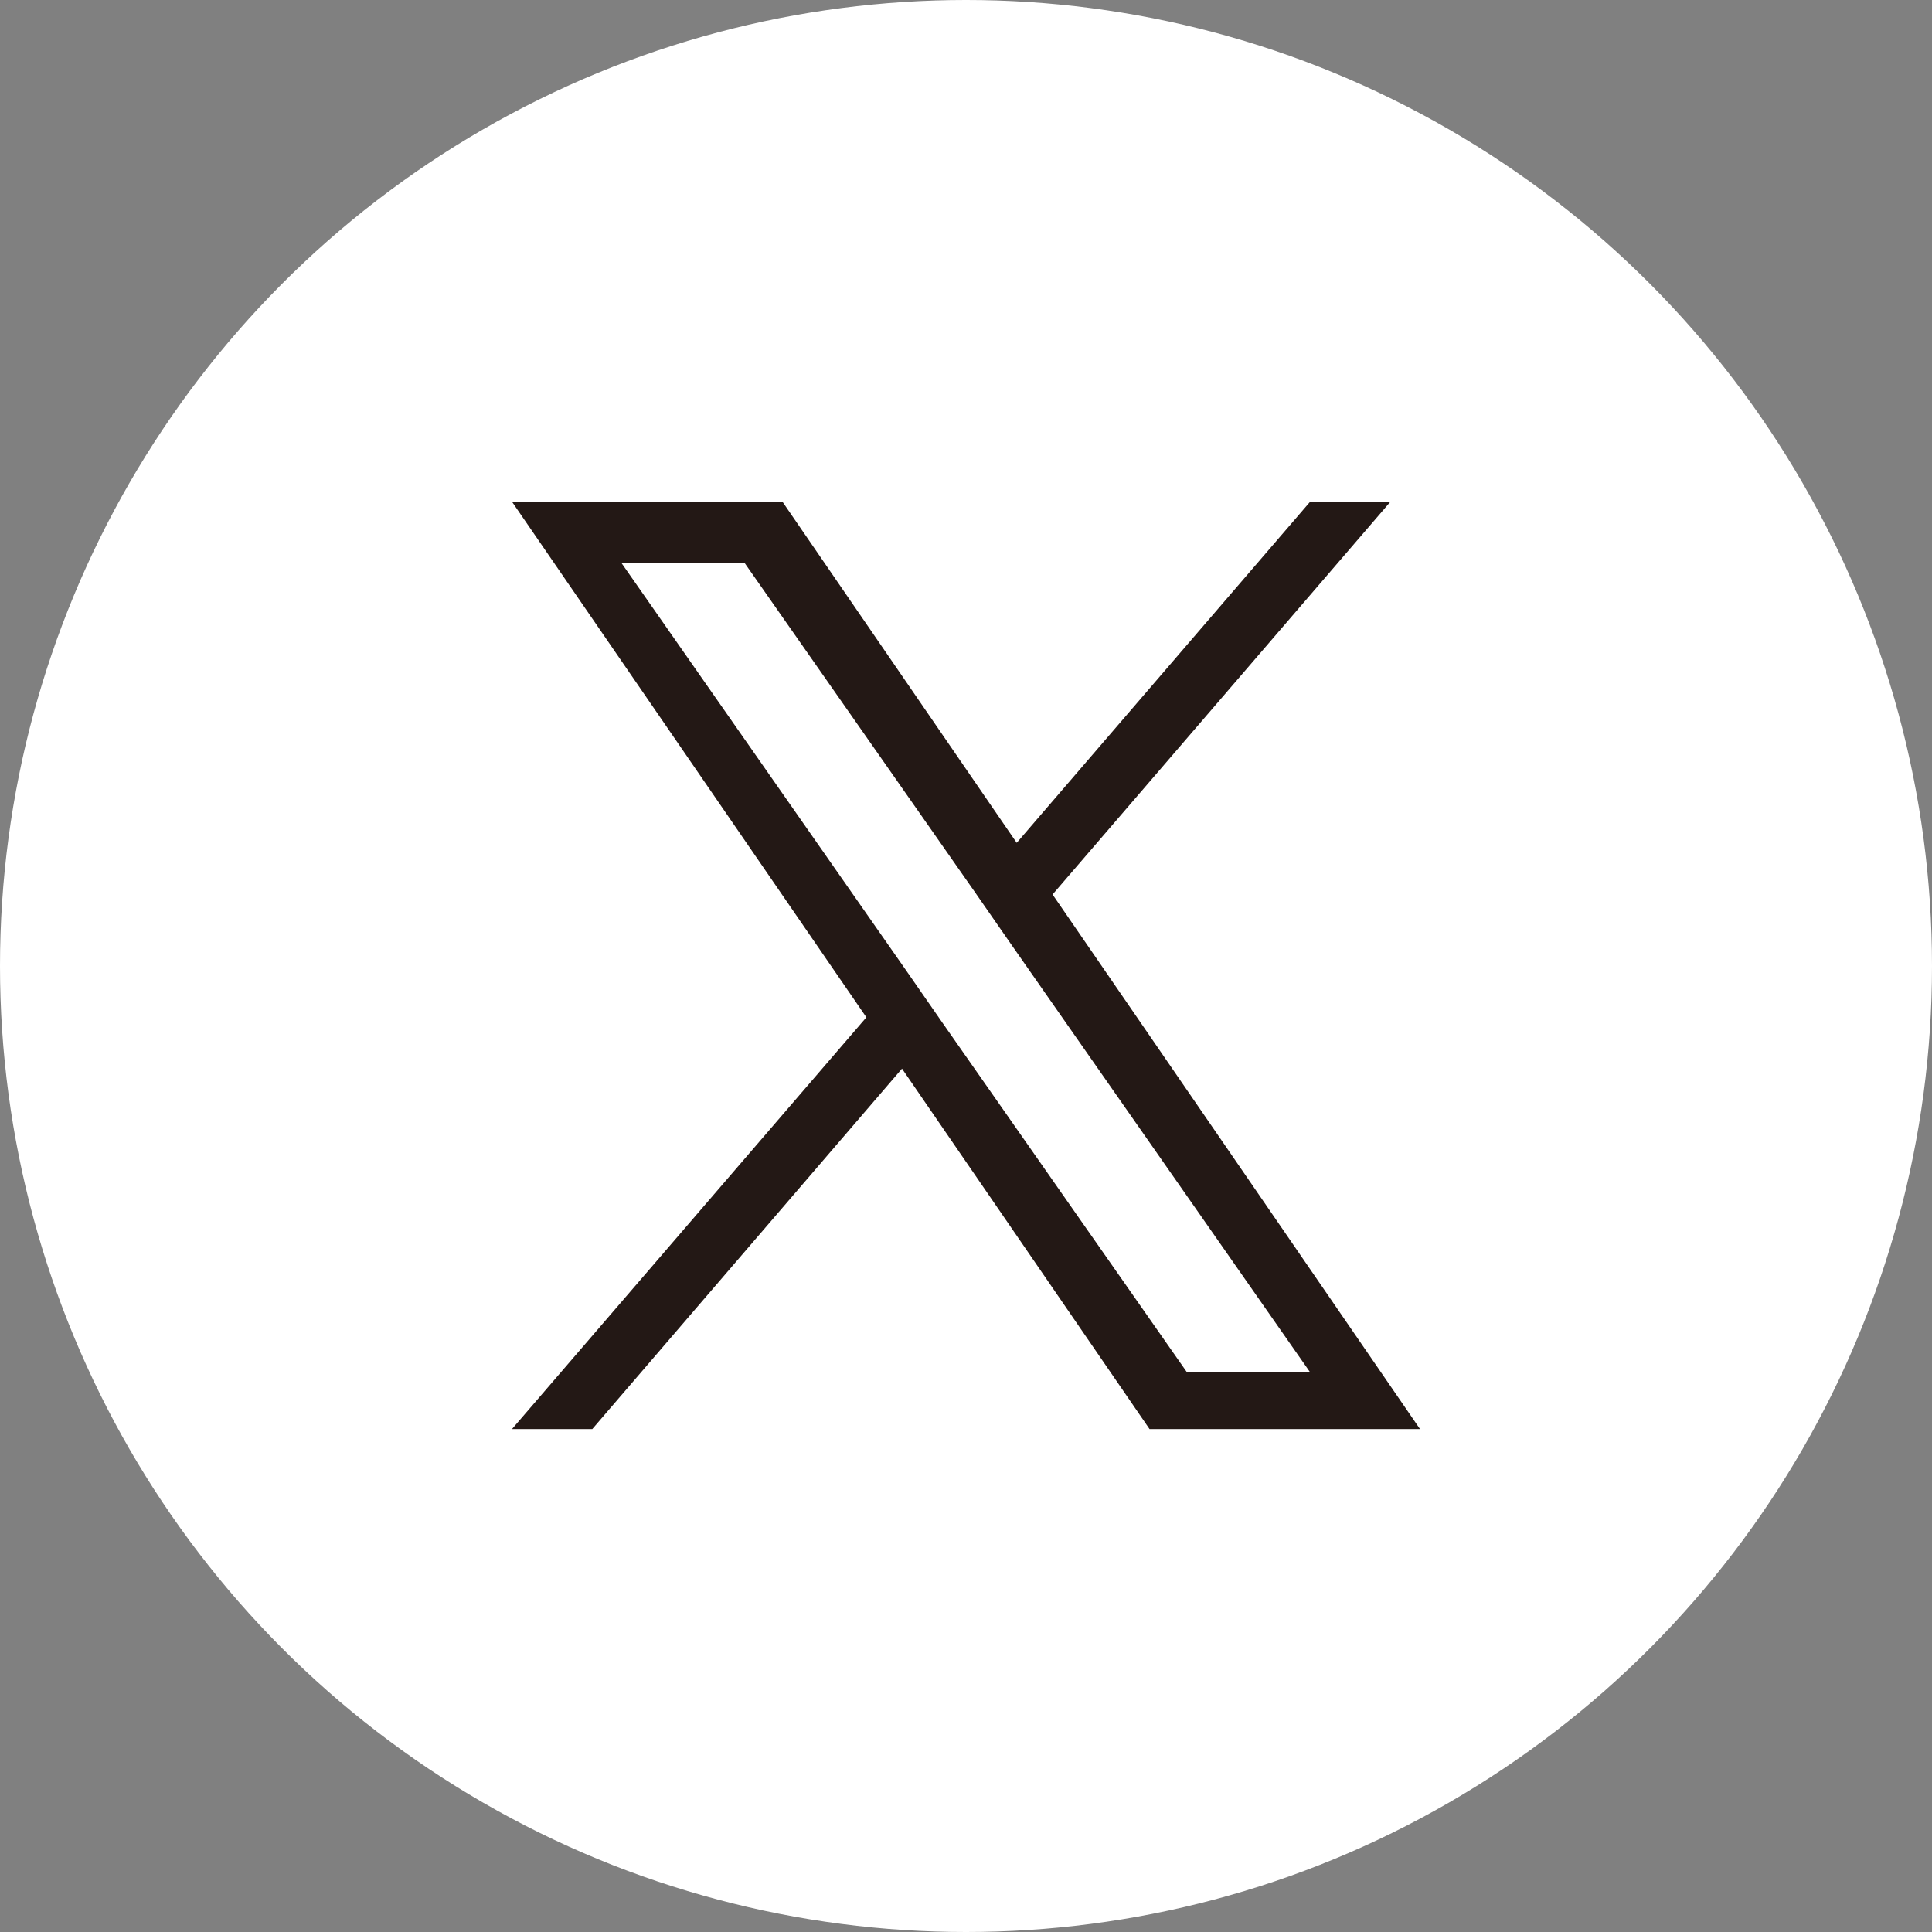
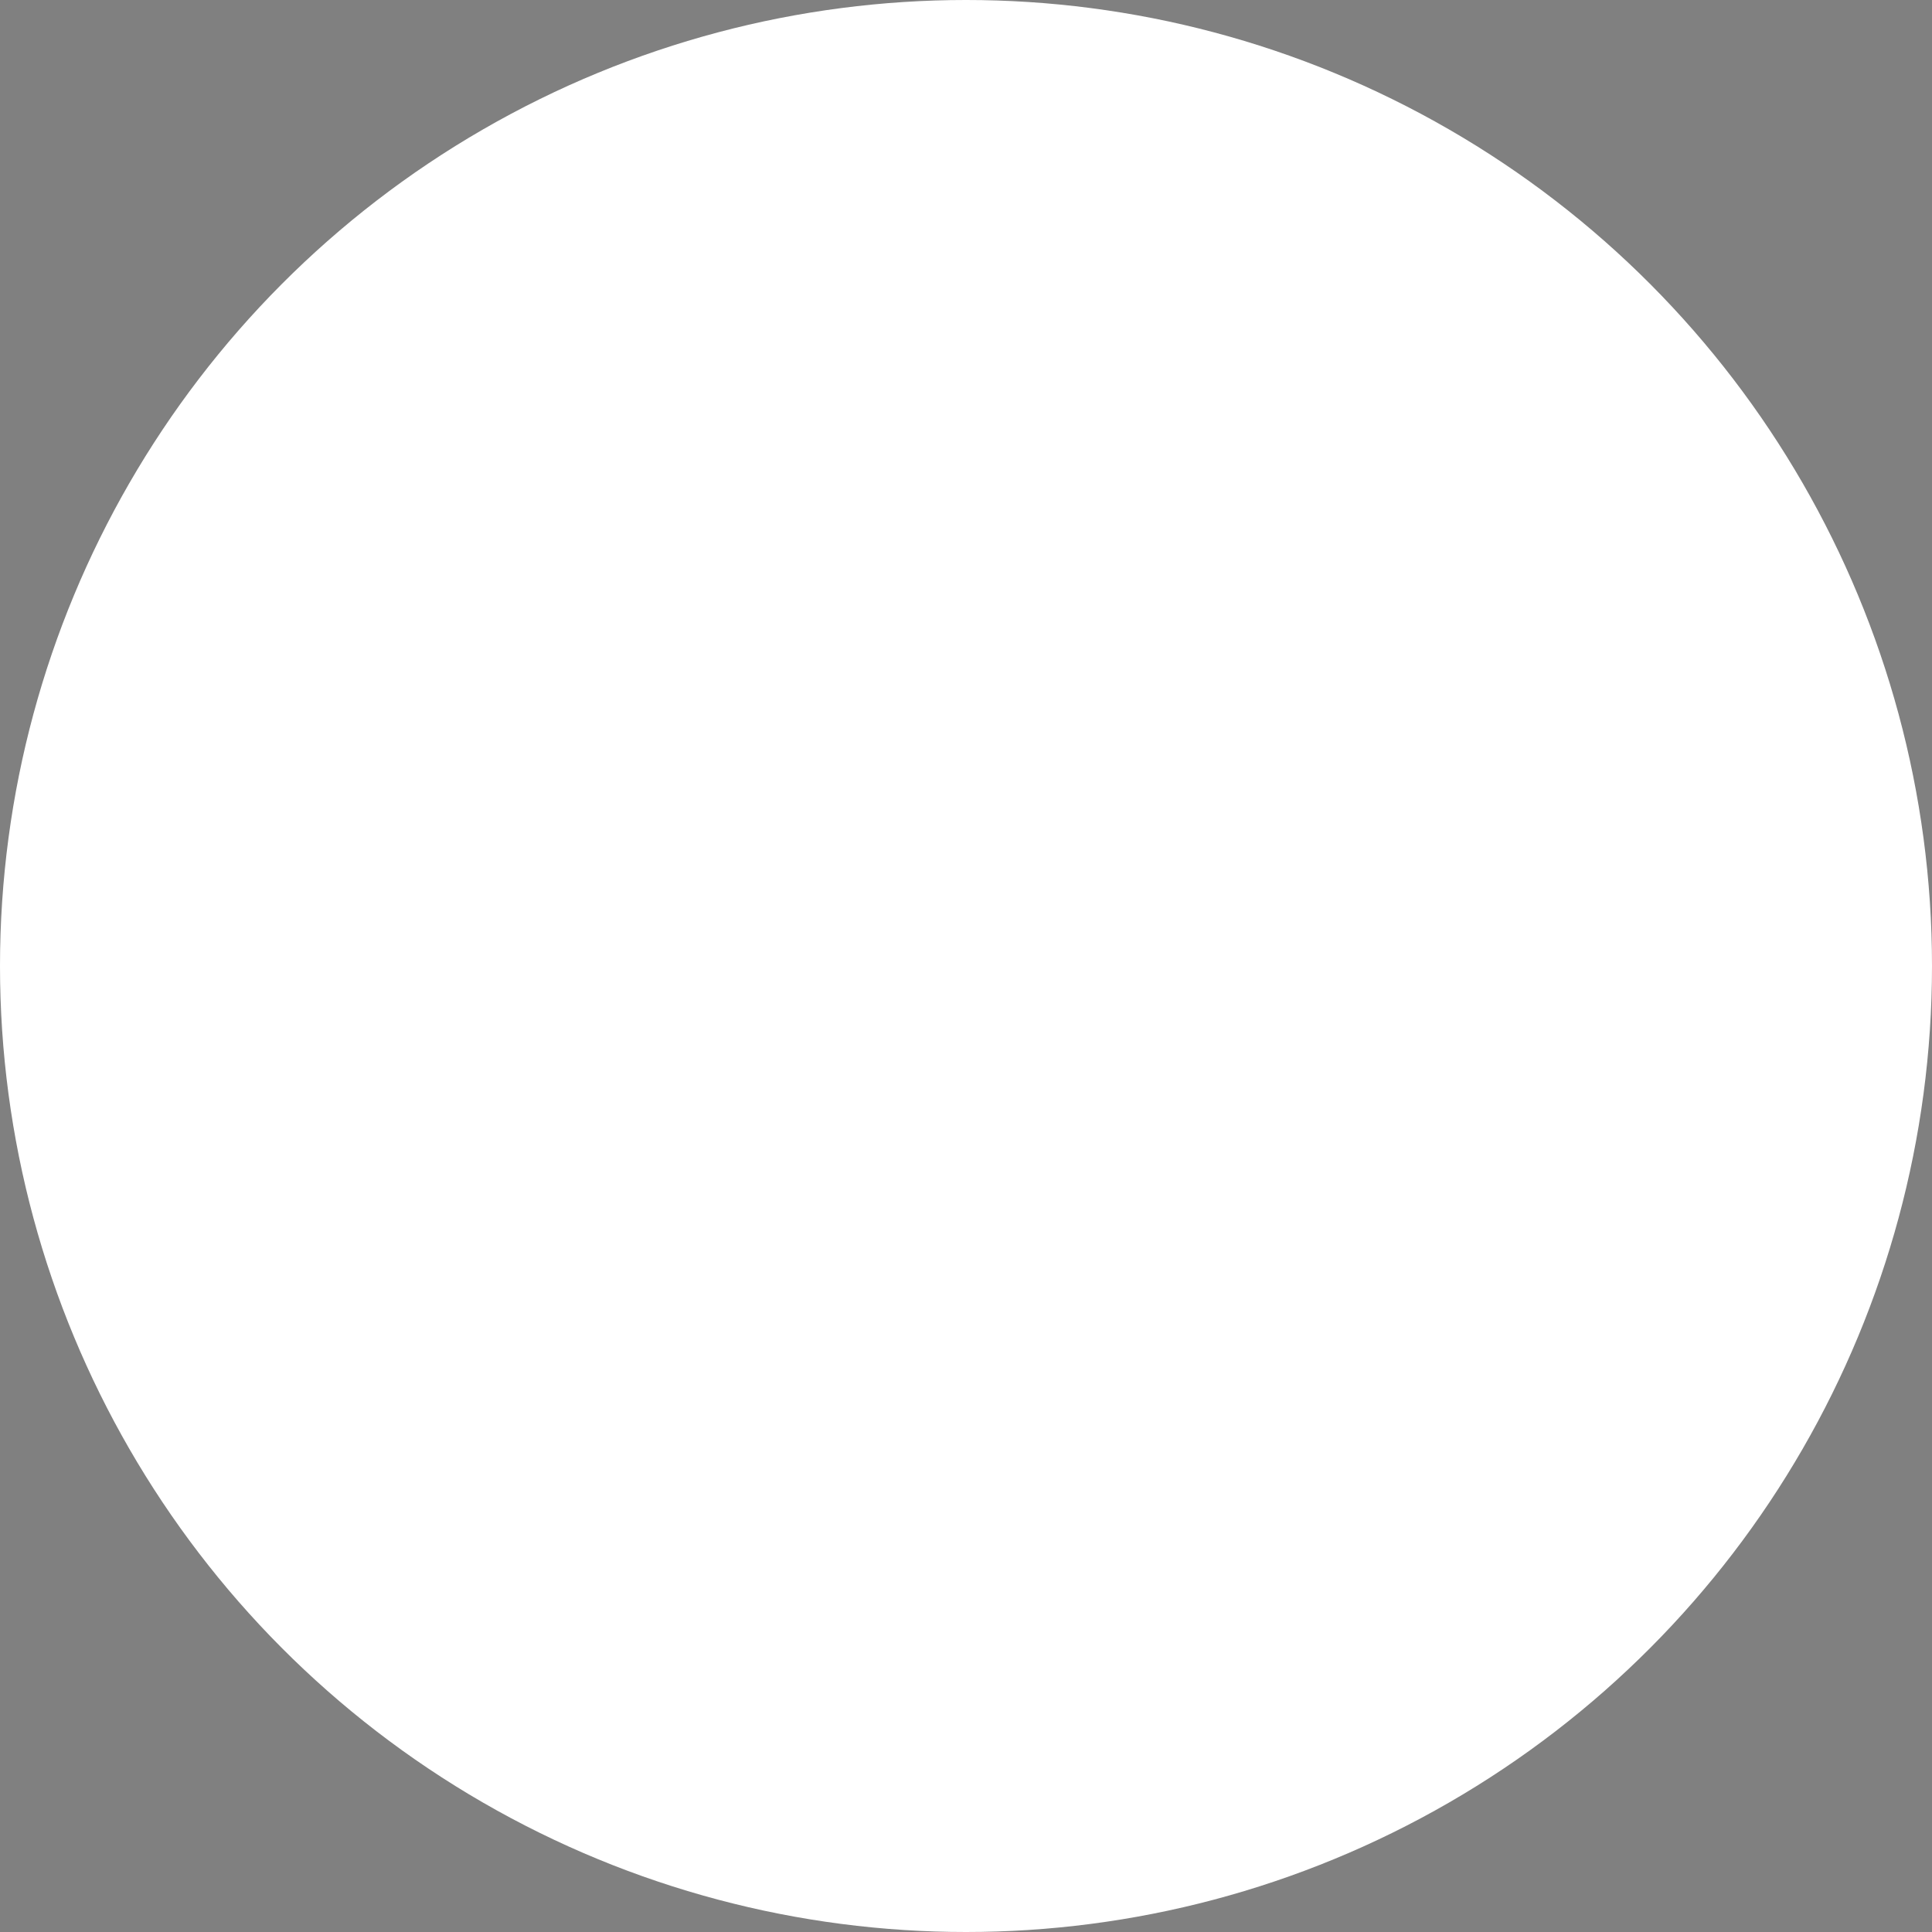
<svg xmlns="http://www.w3.org/2000/svg" id="_レイヤー_2" data-name="レイヤー 2" viewBox="0 0 32 32">
  <rect x="0" y="0" width="32" height="32" fill="#808080" stroke="none" />
  <defs>
    <style>
      .cls-1 {
        fill: #fff;
      }

      .cls-1, .cls-2 {
        stroke-width: 0px;
      }

      .cls-2 {
        fill: #231815;
      }
    </style>
  </defs>
  <g id="_レイヤー_1-2" data-name="レイヤー 1">
    <g>
      <circle class="cls-1" cx="16" cy="16" r="16" />
-       <path class="cls-2" d="M17.43,14.82l5.6-6.51h-1.33l-4.86,5.65-3.88-5.65h-4.48l5.87,8.54-5.87,6.82h1.33l5.13-5.97,4.1,5.97h4.48l-6.09-8.86h0ZM15.61,16.94l-.59-.85-4.73-6.77h2.04l3.82,5.46.59.85,4.96,7.1h-2.04l-4.05-5.79h0Z" />
    </g>
  </g>
</svg>